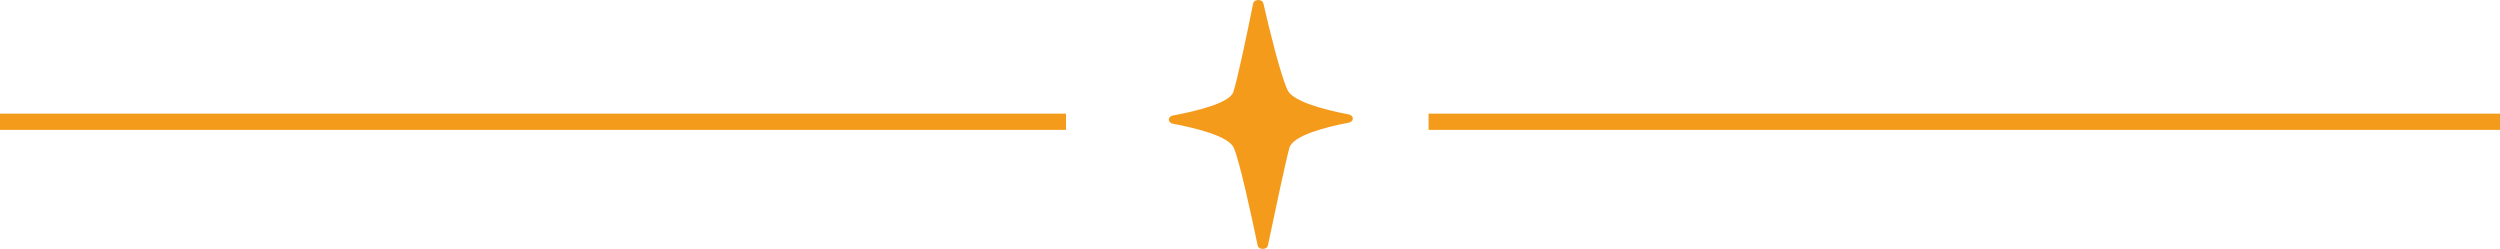
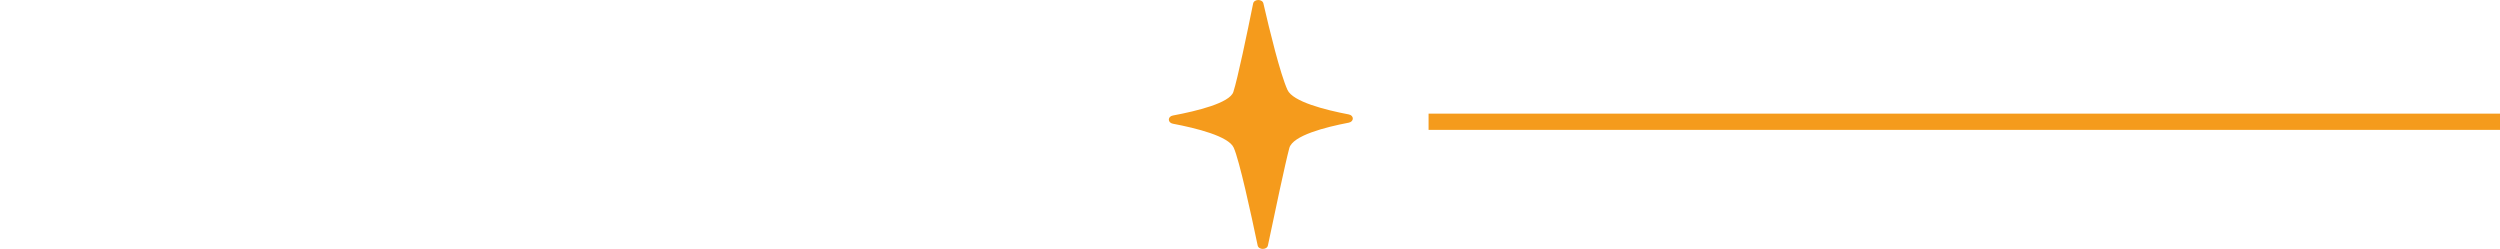
<svg xmlns="http://www.w3.org/2000/svg" width="462" height="46" viewBox="0 0 462 46" fill="none">
-   <rect y="24" width="3" height="197" transform="rotate(-90 0 24)" fill="#F59B1C" />
  <rect x="264" y="24" width="3" height="198" transform="rotate(-90 264 24)" fill="#F59B1C" />
  <path fill-rule="evenodd" clip-rule="evenodd" d="M249.254 21.146C244.878 20.31 238.912 18.797 237.924 16.613C236.581 13.635 234.643 5.708 233.477 0.638C233.281 -0.224 231.755 -0.208 231.577 0.658C230.494 6.026 228.715 14.563 227.923 16.993C227.258 19.028 221.197 20.515 216.751 21.346C215.75 21.53 215.75 22.674 216.751 22.863C221.114 23.689 227.049 25.175 227.993 27.293C229.038 29.631 231.178 39.434 232.413 45.35C232.597 46.217 234.13 46.217 234.313 45.35C235.523 39.562 237.544 30.041 238.266 27.36C238.886 25.058 244.852 23.509 249.254 22.668C250.249 22.474 250.249 21.335 249.254 21.146Z" fill="#F59B1C" />
</svg>